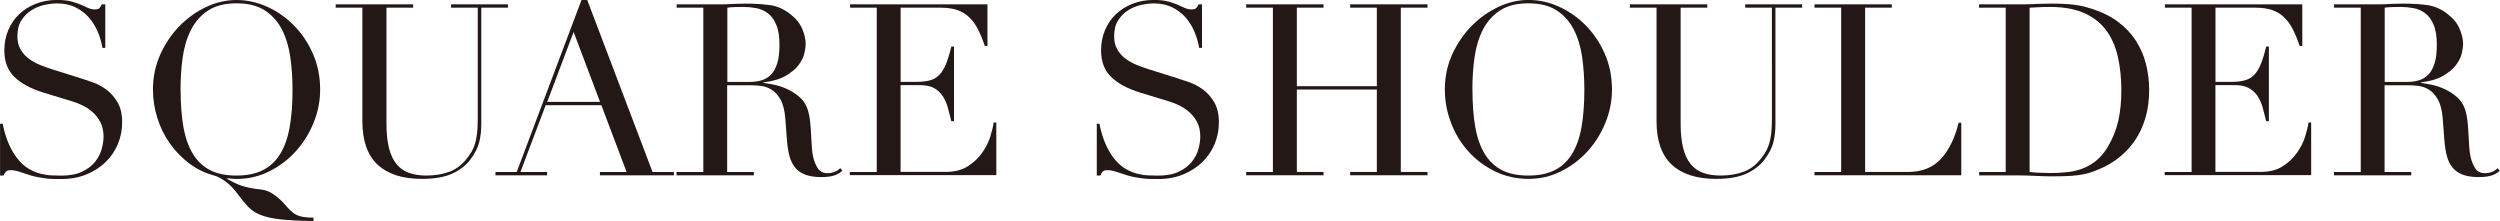
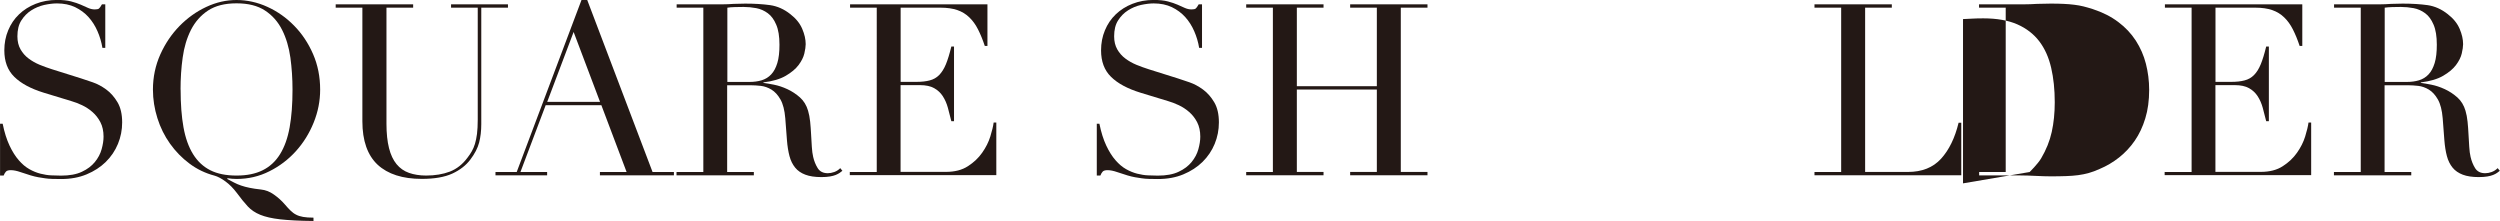
<svg xmlns="http://www.w3.org/2000/svg" id="_レイヤー_1" viewBox="0 0 374.68 33.12">
  <defs>
    <style>.cls-1{fill:#231815;stroke-width:0px;}</style>
  </defs>
  <path class="cls-1" d="M0,18.54h.4c.26,1.3.61,2.39,1.03,3.28.42.89.88,1.62,1.39,2.2.5.58,1.03,1.02,1.58,1.33.55.31,1.11.54,1.67.68.56.14,1.1.23,1.62.25.52.02,1,.04,1.46.04,1.27,0,2.32-.19,3.13-.58.82-.38,1.46-.87,1.94-1.46.48-.59.82-1.22,1.01-1.91.19-.68.29-1.31.29-1.89,0-.84-.16-1.56-.47-2.16-.31-.6-.71-1.11-1.19-1.53-.48-.42-1-.76-1.57-1.03-.56-.26-1.1-.47-1.6-.61l-4.14-1.26c-1.94-.6-3.41-1.39-4.41-2.38-1-.98-1.49-2.3-1.49-3.96,0-1.08.19-2.08.58-3.01.38-.92.92-1.72,1.62-2.39.7-.67,1.53-1.2,2.5-1.58.97-.38,2.03-.58,3.19-.58.84,0,1.54.07,2.11.22s1.05.31,1.46.49c.41.18.77.34,1.1.49.32.14.65.22.99.22.31,0,.52-.04.63-.13.11-.08.26-.29.45-.63h.5v6.52h-.43c-.14-.86-.39-1.7-.74-2.5-.35-.8-.8-1.51-1.35-2.12-.55-.61-1.22-1.1-2-1.48-.78-.37-1.69-.56-2.72-.56-.58,0-1.21.08-1.91.23-.7.16-1.34.43-1.94.81-.6.38-1.1.89-1.49,1.51-.4.62-.59,1.42-.59,2.38,0,.77.16,1.42.47,1.96s.71,1,1.21,1.37c.49.37,1.04.68,1.66.94.61.25,1.23.47,1.85.67l4.36,1.37c.46.14,1.03.34,1.73.58.7.24,1.37.6,2.03,1.08.66.48,1.22,1.12,1.69,1.91.47.79.7,1.8.7,3.02,0,1.13-.21,2.2-.63,3.22s-1.03,1.92-1.82,2.7c-.79.78-1.75,1.4-2.88,1.87-1.13.47-2.4.7-3.82.7-.5,0-.95,0-1.33-.02-.38-.01-.74-.04-1.08-.09-.34-.05-.67-.1-1.01-.16-.34-.06-.71-.15-1.12-.27-.48-.14-1-.31-1.55-.5-.55-.19-1.03-.29-1.44-.29-.36,0-.61.07-.74.22-.13.14-.25.34-.34.58h-.54v-7.74Z" />
  <path class="cls-1" d="M46.98,33.12c-2.09-.02-3.75-.11-4.99-.25-1.24-.14-2.23-.37-2.99-.68s-1.38-.73-1.87-1.26c-.49-.53-1.04-1.2-1.64-2.02-.53-.7-1.09-1.27-1.69-1.71-.6-.44-1.15-.74-1.66-.88-1.37-.36-2.62-.96-3.74-1.8-1.13-.84-2.1-1.84-2.92-2.99s-1.45-2.42-1.89-3.82c-.44-1.39-.67-2.82-.67-4.28,0-1.87.37-3.62,1.1-5.26.73-1.63,1.69-3.05,2.88-4.27,1.19-1.21,2.53-2.17,4.01-2.86,1.49-.7,3-1.04,4.54-1.04s3.13.34,4.63,1.03c1.5.68,2.84,1.63,4.01,2.83,1.18,1.2,2.12,2.62,2.83,4.25.71,1.63,1.06,3.41,1.06,5.33,0,1.68-.32,3.32-.97,4.93-.65,1.61-1.54,3.04-2.66,4.28-1.13,1.25-2.45,2.26-3.98,3.02-1.52.77-3.16,1.15-4.91,1.15-.46,0-.91-.04-1.37-.11l-.04.11c.36.19.7.37,1.03.54.32.17.68.32,1.06.45.38.13.81.25,1.28.34.47.1,1.03.18,1.67.25.7.07,1.35.32,1.96.76.61.43,1.16.92,1.64,1.48.31.36.59.67.85.92s.53.46.83.61c.3.16.65.27,1.06.34.41.07.92.11,1.55.11v.5ZM27.07,13.43c0,2.16.14,4.04.43,5.65.29,1.61.77,2.95,1.44,4.03.67,1.08,1.54,1.88,2.59,2.41s2.36.79,3.92.79,2.84-.26,3.91-.79,1.94-1.33,2.61-2.41c.67-1.08,1.15-2.42,1.44-4.03.29-1.61.43-3.49.43-5.65,0-1.66-.11-3.26-.32-4.81-.22-1.55-.63-2.93-1.24-4.14-.61-1.21-1.46-2.18-2.56-2.9-1.09-.72-2.51-1.08-4.27-1.08s-3.17.36-4.27,1.08c-1.09.72-1.94,1.69-2.56,2.9-.61,1.21-1.03,2.59-1.24,4.14-.22,1.55-.32,3.15-.32,4.81Z" />
  <path class="cls-1" d="M50.33.65h11.59v.5h-4v17.39c0,1.44.13,2.66.38,3.65.25,1,.63,1.8,1.13,2.41.5.61,1.13,1.05,1.87,1.31.74.26,1.6.4,2.56.4,1.34,0,2.53-.2,3.56-.59,1.03-.4,1.92-1.1,2.66-2.11.24-.31.45-.62.63-.94.18-.31.34-.68.47-1.1.13-.42.23-.92.31-1.51.07-.59.11-1.31.11-2.18V1.15h-4v-.5h8.53v.5h-4v17.46c0,1.01-.11,1.93-.32,2.75s-.66,1.69-1.33,2.57c-.65.86-1.55,1.56-2.7,2.09-1.15.53-2.68.79-4.57.79-2.88,0-5.08-.71-6.61-2.12-1.52-1.42-2.29-3.59-2.29-6.52V1.15h-4v-.5Z" />
  <path class="cls-1" d="M74.27,25.78h3.17L87.15,0h.86l9.79,25.78h3.2v.5h-11.09v-.5h4l-3.78-10.01h-8.35l-3.78,10.01h4v.5h-7.74v-.5ZM85.97,4.79l-3.96,10.48h7.92l-3.96-10.48Z" />
  <path class="cls-1" d="M101.41,25.78h4V1.15h-4v-.5h6.84c.29,0,.58,0,.86-.02.29-.01.58-.03.86-.05.29,0,.58,0,.86-.02.29-.01.58-.02.86-.02,1.42,0,2.66.08,3.74.23,1.08.16,2.09.61,3.02,1.35.84.65,1.43,1.38,1.78,2.2.35.82.52,1.58.52,2.3,0,.36-.07.82-.2,1.39-.13.56-.42,1.14-.86,1.73-.44.59-1.09,1.13-1.93,1.62-.84.49-1.96.82-3.35.99v.07c.38.05.91.14,1.57.27.66.13,1.33.35,2.02.67s1.31.73,1.89,1.24c.58.52.98,1.18,1.22,2,.14.48.25,1.03.31,1.64.06.61.11,1.24.14,1.89.04.65.07,1.27.11,1.87.04.6.1,1.1.2,1.51.14.62.37,1.19.68,1.69.31.5.82.76,1.51.76.31,0,.64-.06.97-.18.34-.12.64-.31.9-.58l.32.4c-.12.1-.26.2-.41.31-.16.11-.35.21-.59.31-.24.1-.53.17-.88.23-.35.06-.77.09-1.28.09-.96,0-1.76-.12-2.39-.36-.64-.24-1.15-.59-1.53-1.06-.38-.47-.67-1.04-.85-1.73s-.31-1.48-.38-2.39l-.25-3.28c-.1-1.2-.34-2.14-.72-2.81-.38-.67-.83-1.16-1.35-1.48-.52-.31-1.05-.5-1.6-.56-.55-.06-1.03-.09-1.44-.09h-3.6v13h4v.5h-11.59v-.5ZM109.01,12.28h3.31c.67,0,1.28-.08,1.84-.25.55-.17,1.03-.46,1.42-.88.4-.42.7-.99.92-1.71.22-.72.32-1.63.32-2.74,0-1.25-.16-2.25-.49-3.01-.32-.76-.74-1.33-1.26-1.71-.52-.38-1.09-.64-1.73-.76-.64-.12-1.27-.18-1.89-.18-.43,0-.87,0-1.31.02-.44.01-.82.04-1.13.09v11.12Z" />
  <path class="cls-1" d="M127.4,25.78h4V1.15h-4v-.5h20.59v6.23h-.4c-.31-.94-.65-1.76-1.01-2.47-.36-.71-.79-1.31-1.3-1.8-.5-.49-1.1-.86-1.8-1.1-.7-.24-1.54-.36-2.52-.36h-5.98v11.12h2.34c.79,0,1.46-.07,2.02-.22.55-.14,1.03-.41,1.42-.81s.73-.94,1.01-1.62.55-1.57.81-2.65h.4v11.2h-.4c-.17-.7-.34-1.37-.52-2.02-.18-.65-.43-1.22-.76-1.73-.32-.5-.76-.91-1.3-1.21-.54-.3-1.24-.45-2.11-.45h-2.92v13h6.8c1.32,0,2.42-.28,3.29-.85.88-.56,1.59-1.24,2.14-2.02.55-.78.96-1.59,1.22-2.43.26-.84.43-1.54.5-2.09h.4v7.88h-21.96v-.5Z" />
  <path class="cls-1" d="M164.37,18.54h.4c.26,1.3.61,2.39,1.03,3.28.42.89.88,1.62,1.39,2.2.5.58,1.03,1.02,1.58,1.33.55.31,1.11.54,1.67.68.56.14,1.1.23,1.62.25.52.02,1,.04,1.46.04,1.27,0,2.32-.19,3.13-.58.82-.38,1.46-.87,1.94-1.46.48-.59.82-1.22,1.01-1.91.19-.68.29-1.31.29-1.89,0-.84-.16-1.56-.47-2.16-.31-.6-.71-1.11-1.19-1.53-.48-.42-1-.76-1.57-1.03-.56-.26-1.1-.47-1.6-.61l-4.14-1.26c-1.94-.6-3.41-1.39-4.41-2.38-1-.98-1.49-2.3-1.49-3.96,0-1.08.19-2.08.58-3.01.38-.92.92-1.72,1.62-2.39.7-.67,1.53-1.2,2.5-1.58.97-.38,2.03-.58,3.19-.58.84,0,1.54.07,2.11.22s1.05.31,1.46.49c.41.18.77.34,1.1.49.32.14.65.22.99.22.31,0,.52-.04.63-.13.11-.08.26-.29.45-.63h.5v6.52h-.43c-.14-.86-.39-1.7-.74-2.5-.35-.8-.8-1.51-1.35-2.12-.55-.61-1.22-1.1-2-1.48-.78-.37-1.69-.56-2.72-.56-.58,0-1.21.08-1.91.23-.7.16-1.34.43-1.94.81-.6.38-1.1.89-1.49,1.51-.4.62-.59,1.42-.59,2.38,0,.77.16,1.42.47,1.96s.71,1,1.21,1.37c.49.37,1.04.68,1.66.94.61.25,1.23.47,1.85.67l4.36,1.37c.46.14,1.03.34,1.73.58.7.24,1.37.6,2.03,1.08.66.48,1.22,1.12,1.69,1.91.47.79.7,1.8.7,3.02,0,1.13-.21,2.2-.63,3.22s-1.03,1.92-1.82,2.7c-.79.78-1.75,1.4-2.88,1.87-1.13.47-2.4.7-3.82.7-.5,0-.95,0-1.33-.02-.38-.01-.74-.04-1.08-.09-.34-.05-.67-.1-1.01-.16-.34-.06-.71-.15-1.12-.27-.48-.14-1-.31-1.55-.5-.55-.19-1.03-.29-1.44-.29-.36,0-.61.07-.74.22-.13.14-.25.34-.34.58h-.54v-7.74Z" />
  <path class="cls-1" d="M186.77,25.78h4V1.15h-4v-.5h11.59v.5h-4v11.77h11.99V1.15h-4v-.5h11.59v.5h-4v24.62h4v.5h-11.59v-.5h4v-12.35h-11.99v12.35h4v.5h-11.59v-.5Z" />
-   <path class="cls-1" d="M216.54,13.43c0-1.92.38-3.7,1.13-5.33.76-1.63,1.73-3.05,2.92-4.25,1.19-1.2,2.53-2.14,4.01-2.83s2.98-1.03,4.46-1.03c1.58,0,3.13.34,4.63,1.03s2.84,1.63,4.01,2.83c1.17,1.2,2.12,2.62,2.83,4.25.71,1.63,1.06,3.41,1.06,5.33,0,1.68-.32,3.32-.97,4.93-.65,1.61-1.54,3.04-2.66,4.28-1.13,1.25-2.46,2.26-3.98,3.02-1.52.77-3.16,1.15-4.91,1.15s-3.47-.37-5-1.12-2.86-1.73-3.98-2.97c-1.12-1.24-1.99-2.66-2.61-4.28s-.94-3.29-.94-5.02ZM220.68,13.43c0,2.16.14,4.04.43,5.65.29,1.61.77,2.95,1.44,4.03.67,1.08,1.54,1.88,2.59,2.41,1.06.53,2.36.79,3.92.79s2.84-.26,3.91-.79c1.07-.53,1.94-1.33,2.61-2.41.67-1.08,1.15-2.42,1.44-4.03.29-1.61.43-3.49.43-5.65,0-1.66-.11-3.26-.32-4.81-.22-1.55-.63-2.93-1.24-4.14s-1.46-2.18-2.56-2.9c-1.09-.72-2.51-1.08-4.27-1.08s-3.17.36-4.27,1.08c-1.09.72-1.94,1.69-2.56,2.9-.61,1.21-1.03,2.59-1.24,4.14-.22,1.55-.32,3.15-.32,4.81Z" />
-   <path class="cls-1" d="M244.29.65h11.59v.5h-4v17.39c0,1.44.13,2.66.38,3.65.25,1,.63,1.8,1.13,2.41.5.61,1.13,1.05,1.87,1.31.74.26,1.6.4,2.56.4,1.34,0,2.53-.2,3.56-.59,1.03-.4,1.92-1.1,2.66-2.11.24-.31.45-.62.63-.94.18-.31.33-.68.47-1.1.13-.42.23-.92.31-1.51.07-.59.11-1.31.11-2.18V1.15h-4v-.5h8.53v.5h-4v17.46c0,1.01-.11,1.93-.32,2.75s-.66,1.69-1.33,2.57c-.65.86-1.55,1.56-2.7,2.09-1.15.53-2.68.79-4.57.79-2.88,0-5.08-.71-6.61-2.12-1.52-1.42-2.29-3.59-2.29-6.52V1.15h-4v-.5Z" />
  <path class="cls-1" d="M271.94,25.78h4V1.15h-4v-.5h11.59v.5h-4v24.62h6.41c2.11,0,3.77-.66,4.97-1.98,1.2-1.32,2.08-3.12,2.63-5.4h.4v7.88h-22v-.5Z" />
-   <path class="cls-1" d="M296.6,25.78h4V1.15h-4v-.5h6.7c.33,0,.67,0,1.01-.02.34-.01.67-.03,1.01-.05.34,0,.67,0,1.01-.02.34-.01.67-.02,1.01-.02.72,0,1.36.01,1.93.04.56.02,1.09.07,1.58.13.49.06.96.14,1.4.25.44.11.92.25,1.42.41,1.46.48,2.73,1.12,3.8,1.93,1.07.8,1.94,1.73,2.63,2.79.68,1.06,1.19,2.21,1.51,3.46.32,1.25.49,2.56.49,3.92,0,1.58-.19,3.01-.58,4.27-.38,1.26-.91,2.38-1.58,3.35-.67.97-1.46,1.81-2.36,2.52-.9.71-1.87,1.28-2.9,1.71-.58.26-1.12.47-1.64.61-.52.14-1.04.25-1.58.32-.54.07-1.13.12-1.78.14-.65.02-1.39.04-2.23.04-.36,0-.74,0-1.15-.02-.41-.01-.82-.03-1.22-.05s-.81-.04-1.21-.05c-.4-.01-.77-.02-1.13-.02h-6.12v-.5ZM304.19,25.78c.41.05.88.08,1.42.11.54.02,1.13.04,1.78.04.82,0,1.63-.04,2.43-.13.8-.08,1.57-.26,2.3-.54.73-.28,1.42-.67,2.05-1.19s1.21-1.19,1.71-2.03c.77-1.3,1.3-2.62,1.6-3.98.3-1.36.45-2.84.45-4.45,0-1.9-.18-3.62-.54-5.17-.36-1.55-.95-2.87-1.78-3.96-.83-1.09-1.93-1.94-3.29-2.54-1.37-.6-3.06-.9-5.08-.9-.6,0-1.15.01-1.64.04-.49.02-.97.05-1.42.07v24.62Z" />
+   <path class="cls-1" d="M296.6,25.78h4V1.15h-4v-.5h6.7c.33,0,.67,0,1.01-.02.34-.01.67-.03,1.01-.05.34,0,.67,0,1.01-.02.34-.01.67-.02,1.01-.02.72,0,1.36.01,1.93.04.56.02,1.09.07,1.58.13.49.06.96.14,1.4.25.44.11.92.25,1.42.41,1.46.48,2.73,1.12,3.8,1.93,1.07.8,1.94,1.73,2.63,2.79.68,1.06,1.19,2.21,1.51,3.46.32,1.25.49,2.56.49,3.92,0,1.58-.19,3.01-.58,4.27-.38,1.26-.91,2.38-1.58,3.35-.67.97-1.46,1.81-2.36,2.52-.9.71-1.87,1.28-2.9,1.71-.58.26-1.12.47-1.64.61-.52.14-1.04.25-1.58.32-.54.07-1.13.12-1.78.14-.65.02-1.39.04-2.23.04-.36,0-.74,0-1.15-.02-.41-.01-.82-.03-1.22-.05s-.81-.04-1.21-.05c-.4-.01-.77-.02-1.13-.02h-6.12v-.5ZM304.19,25.78s1.21-1.19,1.71-2.03c.77-1.3,1.3-2.62,1.6-3.98.3-1.36.45-2.84.45-4.45,0-1.9-.18-3.62-.54-5.17-.36-1.55-.95-2.87-1.78-3.96-.83-1.09-1.93-1.94-3.29-2.54-1.37-.6-3.06-.9-5.08-.9-.6,0-1.15.01-1.64.04-.49.02-.97.05-1.42.07v24.62Z" />
  <path class="cls-1" d="M324.46,25.78h4V1.15h-4v-.5h20.59v6.23h-.4c-.31-.94-.65-1.76-1.01-2.47-.36-.71-.79-1.31-1.3-1.8-.5-.49-1.1-.86-1.8-1.1-.7-.24-1.54-.36-2.52-.36h-5.98v11.12h2.34c.79,0,1.46-.07,2.02-.22.55-.14,1.03-.41,1.42-.81.4-.4.73-.94,1.01-1.62.28-.68.55-1.57.81-2.65h.4v11.2h-.4c-.17-.7-.34-1.37-.52-2.02-.18-.65-.43-1.22-.76-1.73-.32-.5-.76-.91-1.3-1.21-.54-.3-1.24-.45-2.11-.45h-2.92v13h6.8c1.32,0,2.42-.28,3.29-.85.88-.56,1.59-1.24,2.14-2.02.55-.78.96-1.59,1.22-2.43.26-.84.43-1.54.5-2.09h.4v7.88h-21.96v-.5Z" />
  <path class="cls-1" d="M349.81,25.78h4V1.15h-4v-.5h6.84c.29,0,.58,0,.86-.02.29-.01.58-.03.86-.05.29,0,.58,0,.86-.02.29-.01.58-.02.86-.02,1.42,0,2.66.08,3.74.23,1.08.16,2.09.61,3.02,1.35.84.65,1.43,1.38,1.78,2.2.35.82.52,1.58.52,2.3,0,.36-.07.82-.2,1.39-.13.56-.42,1.14-.86,1.73-.44.59-1.09,1.13-1.93,1.62-.84.49-1.96.82-3.35.99v.07c.38.05.91.14,1.57.27s1.33.35,2.02.67c.68.31,1.31.73,1.89,1.24.58.52.98,1.18,1.22,2,.14.48.25,1.03.31,1.64.06.61.11,1.24.14,1.89.04.65.07,1.27.11,1.87.04.6.1,1.1.2,1.51.14.62.37,1.19.68,1.69.31.5.82.76,1.51.76.31,0,.64-.06.97-.18.33-.12.63-.31.9-.58l.32.4c-.12.1-.26.2-.41.31s-.35.21-.59.31c-.24.1-.53.17-.88.23-.35.06-.77.09-1.28.09-.96,0-1.76-.12-2.39-.36s-1.15-.59-1.53-1.06c-.38-.47-.67-1.04-.85-1.73-.18-.68-.31-1.48-.38-2.39l-.25-3.28c-.1-1.2-.34-2.14-.72-2.81-.38-.67-.83-1.16-1.35-1.48-.52-.31-1.05-.5-1.6-.56-.55-.06-1.03-.09-1.44-.09h-3.6v13h4v.5h-11.59v-.5ZM357.4,12.28h3.31c.67,0,1.28-.08,1.84-.25.55-.17,1.03-.46,1.42-.88.4-.42.7-.99.92-1.71.22-.72.32-1.63.32-2.74,0-1.25-.16-2.25-.49-3.01-.32-.76-.74-1.33-1.26-1.71-.52-.38-1.09-.64-1.73-.76-.64-.12-1.27-.18-1.89-.18-.43,0-.87,0-1.31.02s-.82.04-1.13.09v11.12Z" />
</svg>